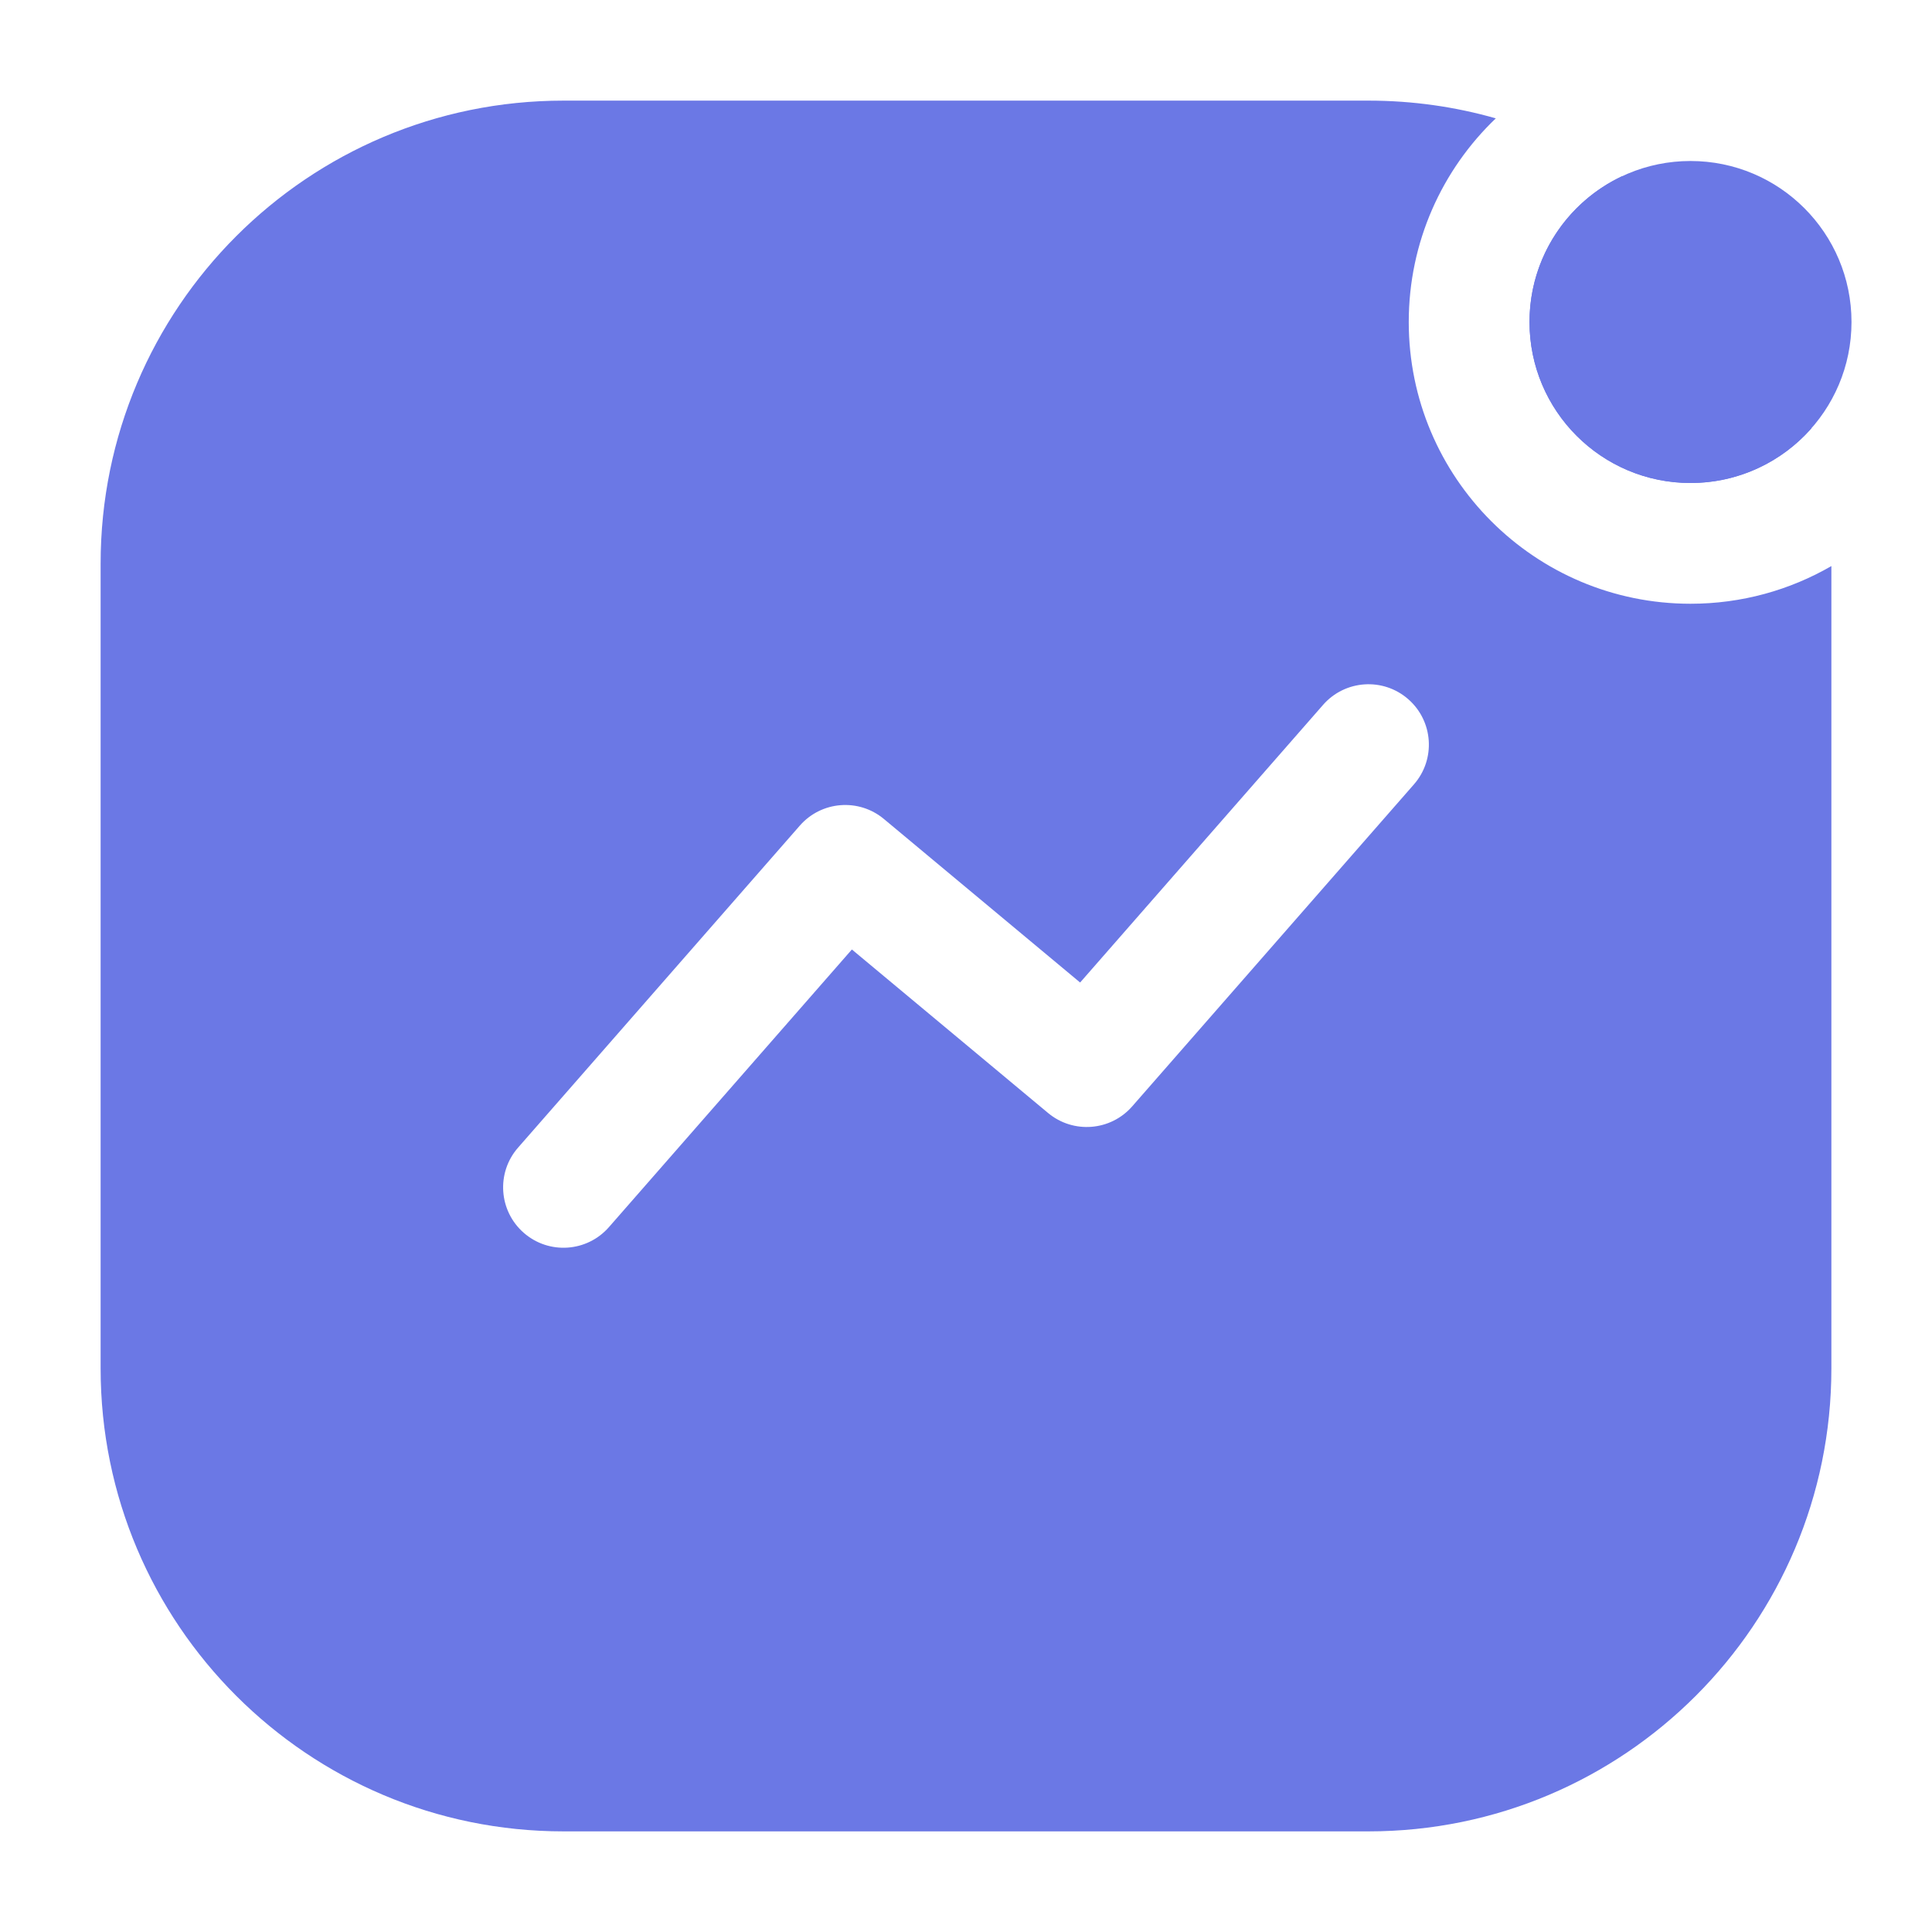
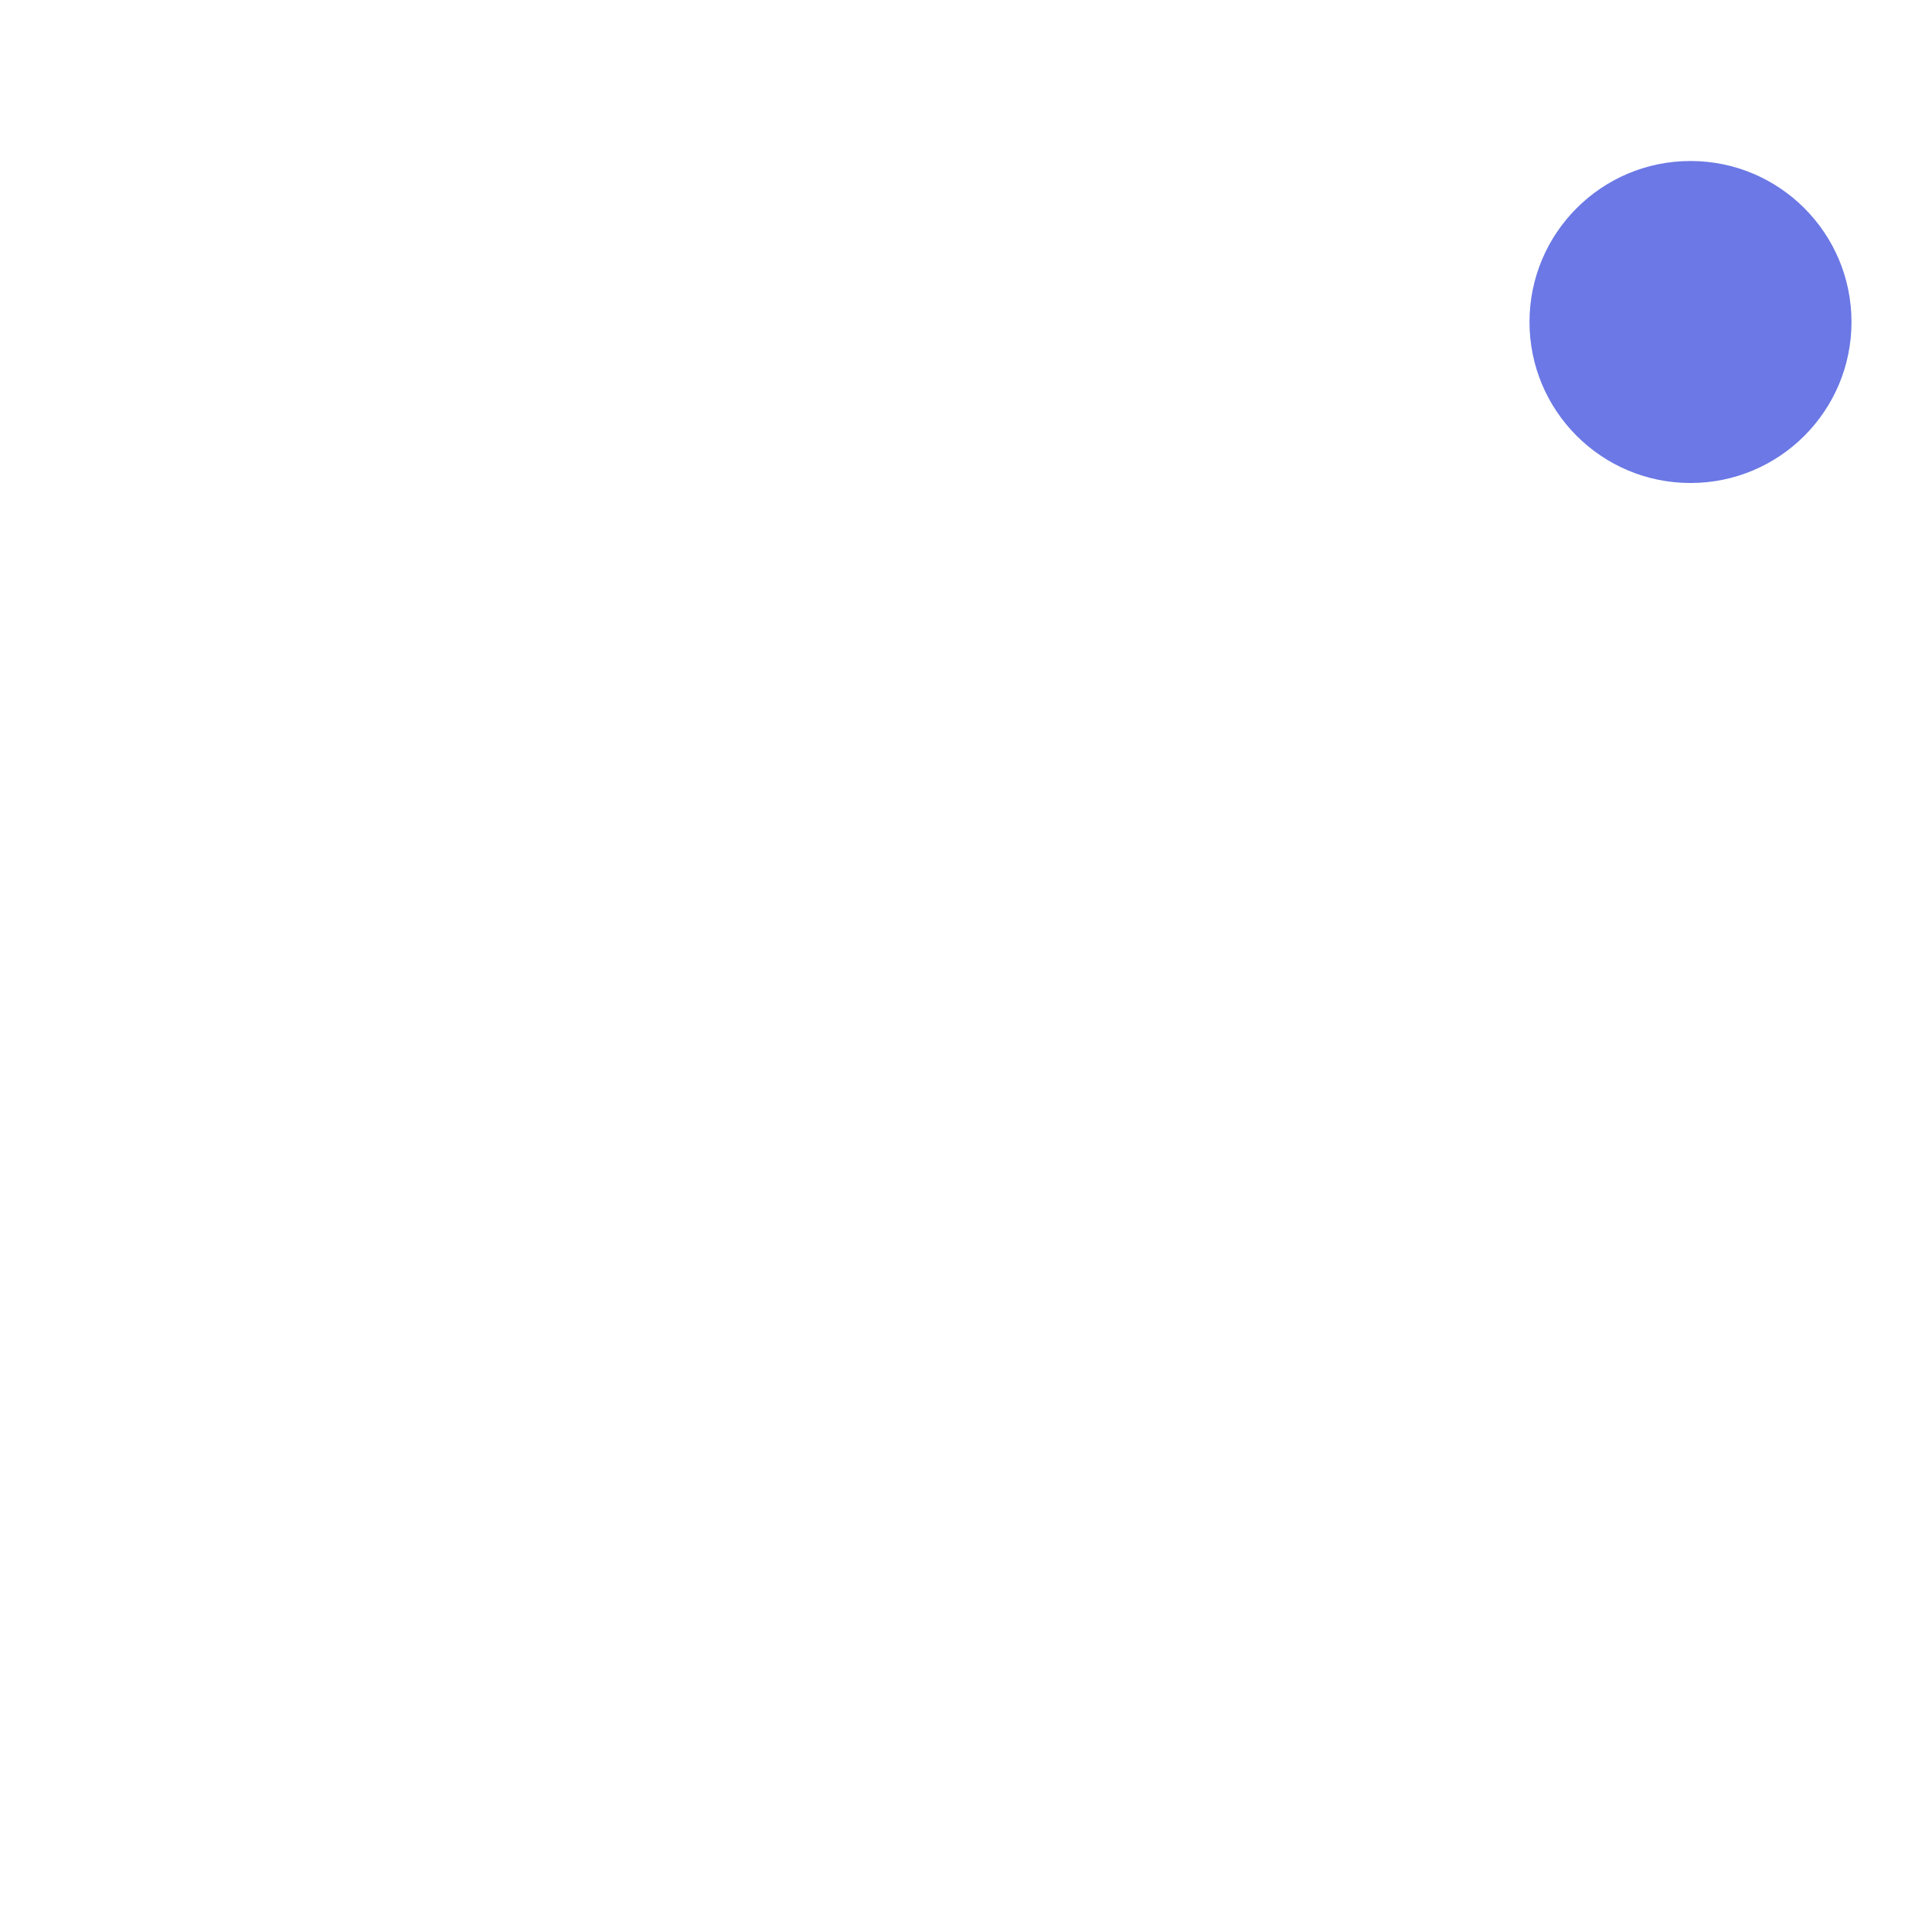
<svg xmlns="http://www.w3.org/2000/svg" width="120" height="120" viewBox="0 0 120 120" fill="none">
-   <path fill-rule="evenodd" clip-rule="evenodd" d="M105 37.5C95.335 37.5 87.5 29.665 87.5 20C87.5 15.026 89.575 10.537 92.907 7.351C90.395 6.634 87.742 6.25 85 6.25H35C19.122 6.25 6.25 19.122 6.25 35V85C6.25 100.878 19.122 113.75 35 113.75H85C100.878 113.75 113.75 100.878 113.75 85V35.159C111.176 36.648 108.188 37.5 105 37.5ZM100.751 10.945C106.309 14.591 110.526 20.112 112.506 26.608C110.673 28.688 107.99 30 105 30C99.477 30 95 25.523 95 20C95 15.996 97.353 12.542 100.751 10.945ZM32.531 76.572C30.972 75.208 30.814 72.839 32.178 71.281L49.678 51.281C51.019 49.748 53.337 49.566 54.901 50.869L67.088 61.026L82.178 43.781C83.542 42.222 85.911 42.064 87.469 43.428C89.028 44.792 89.186 47.161 87.822 48.719L70.322 68.719C68.981 70.251 66.663 70.434 65.099 69.131L52.912 58.974L37.822 76.219C36.458 77.778 34.089 77.936 32.531 76.572Z" fill="#6B78E5" />
  <circle cx="10" cy="10" r="10" transform="matrix(-1 0 0 1 115 10)" fill="#6B78E5" />
</svg>